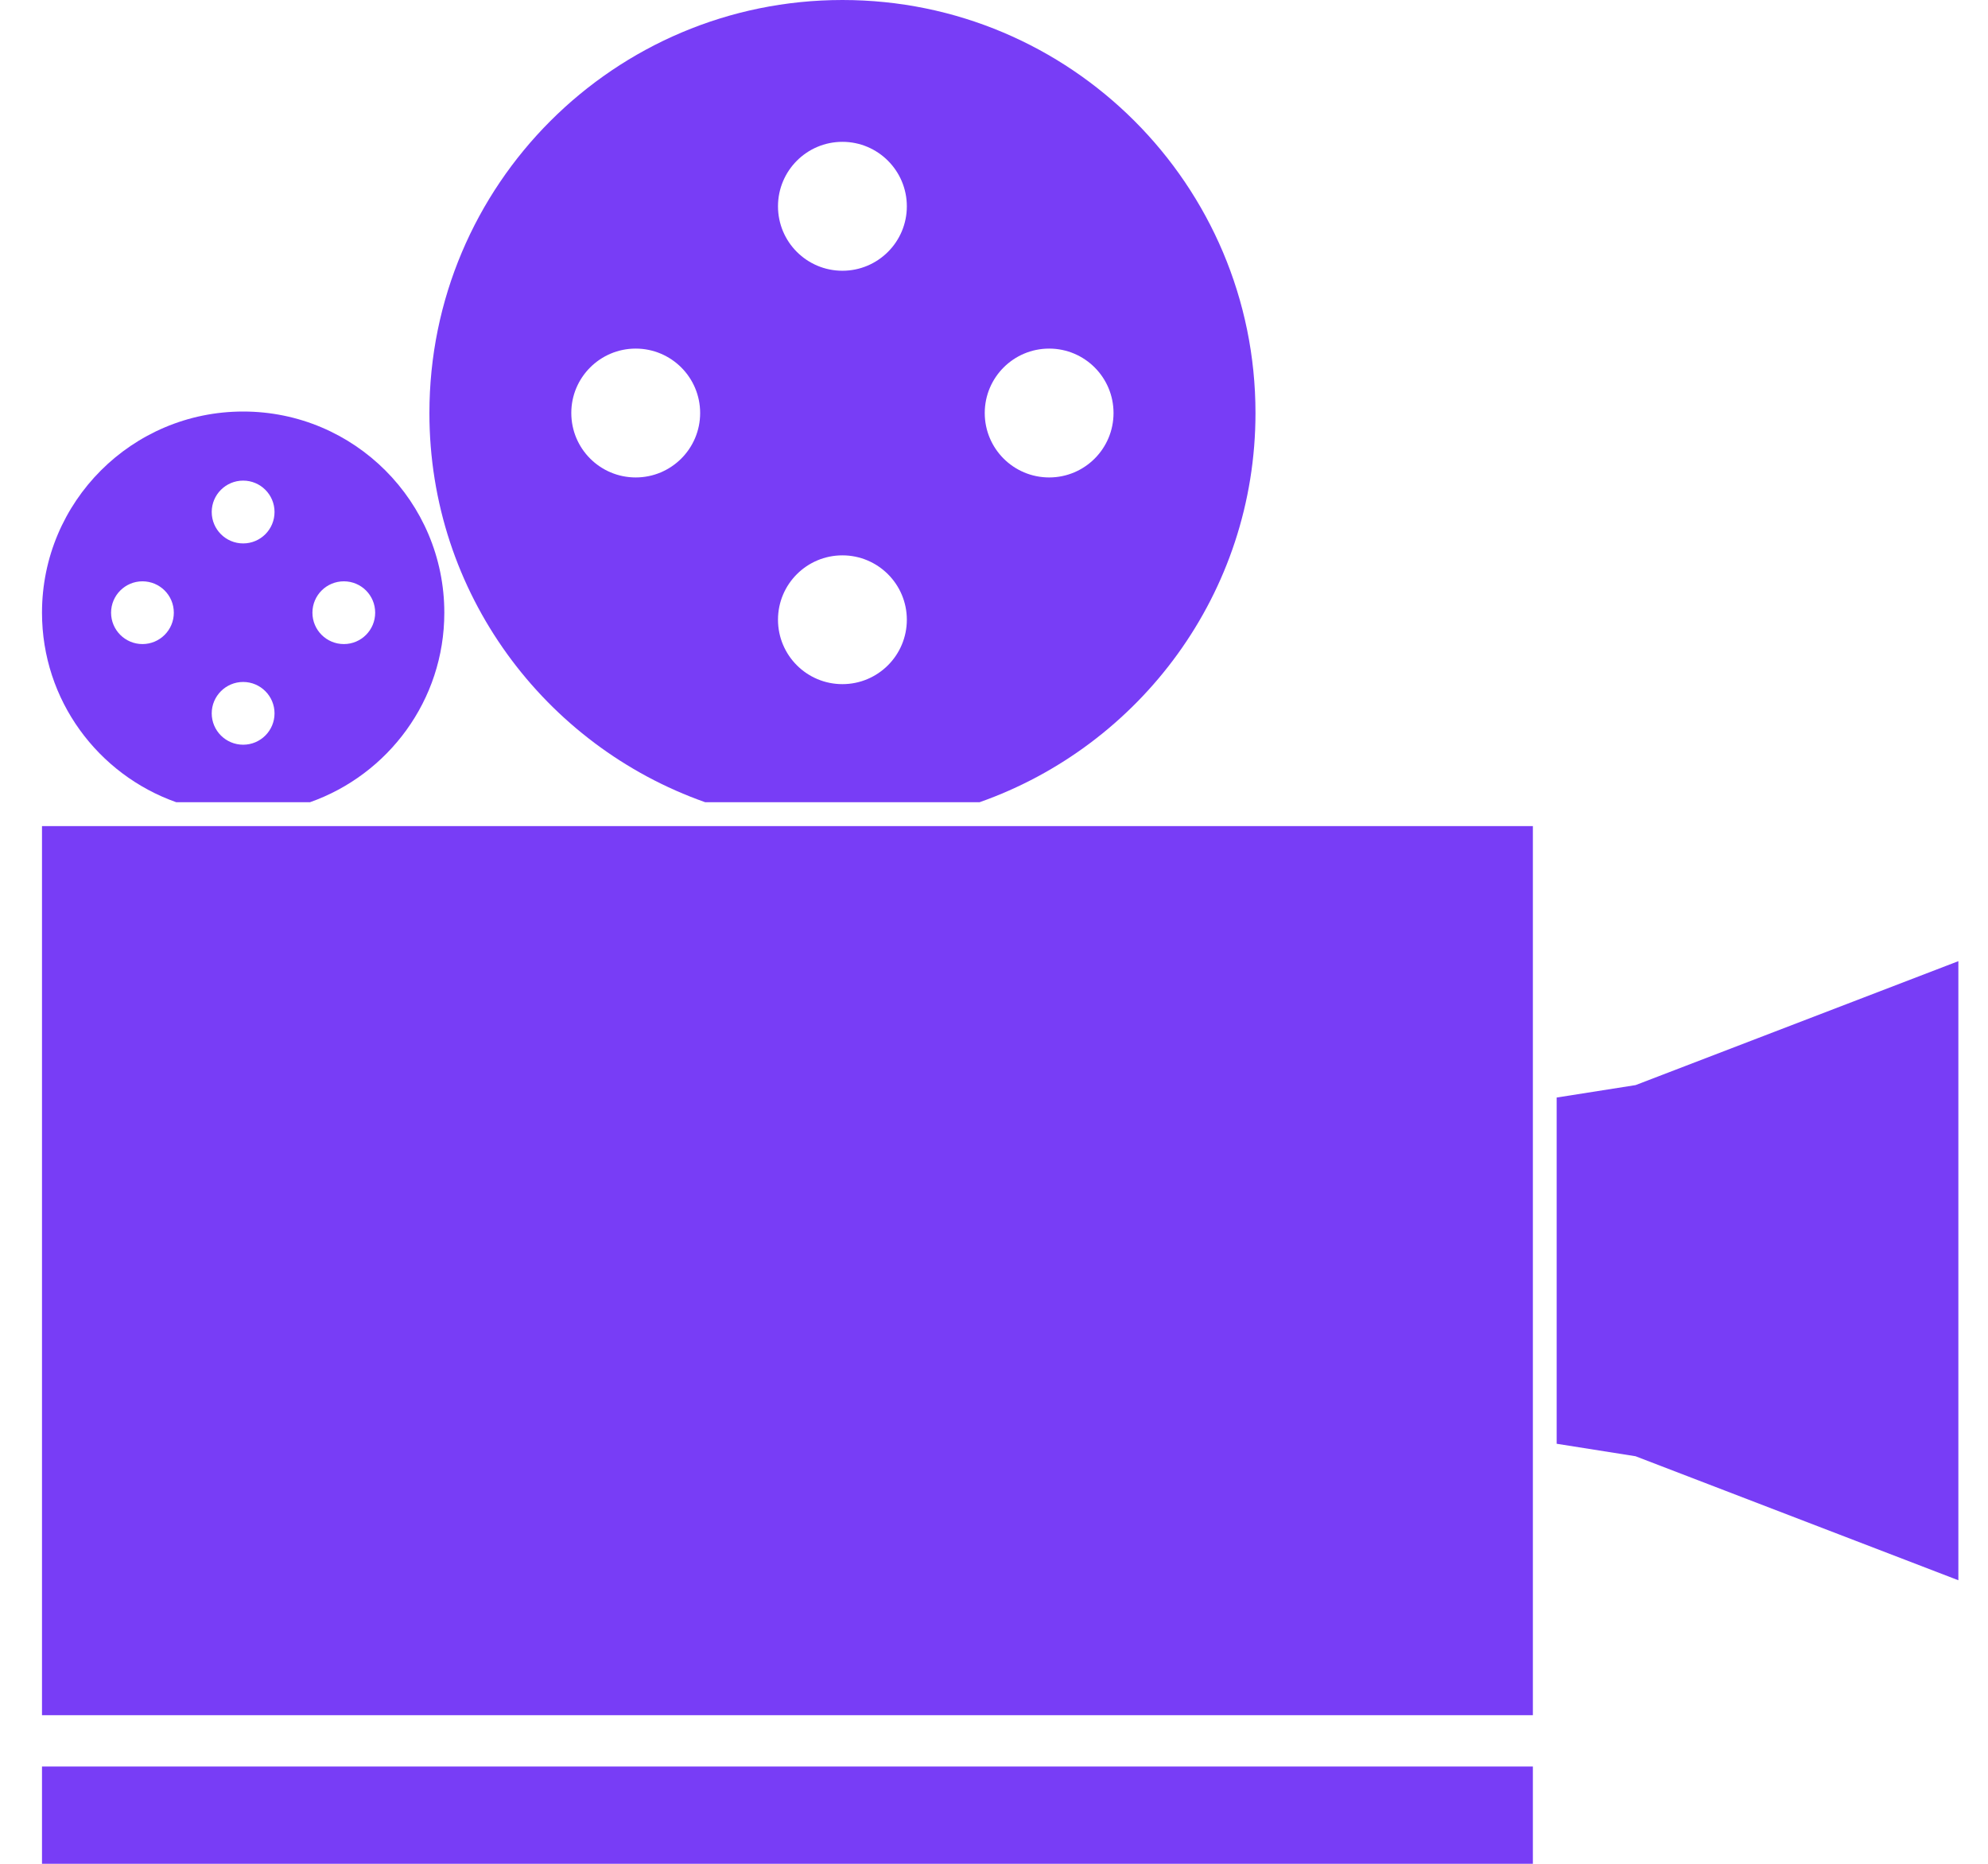
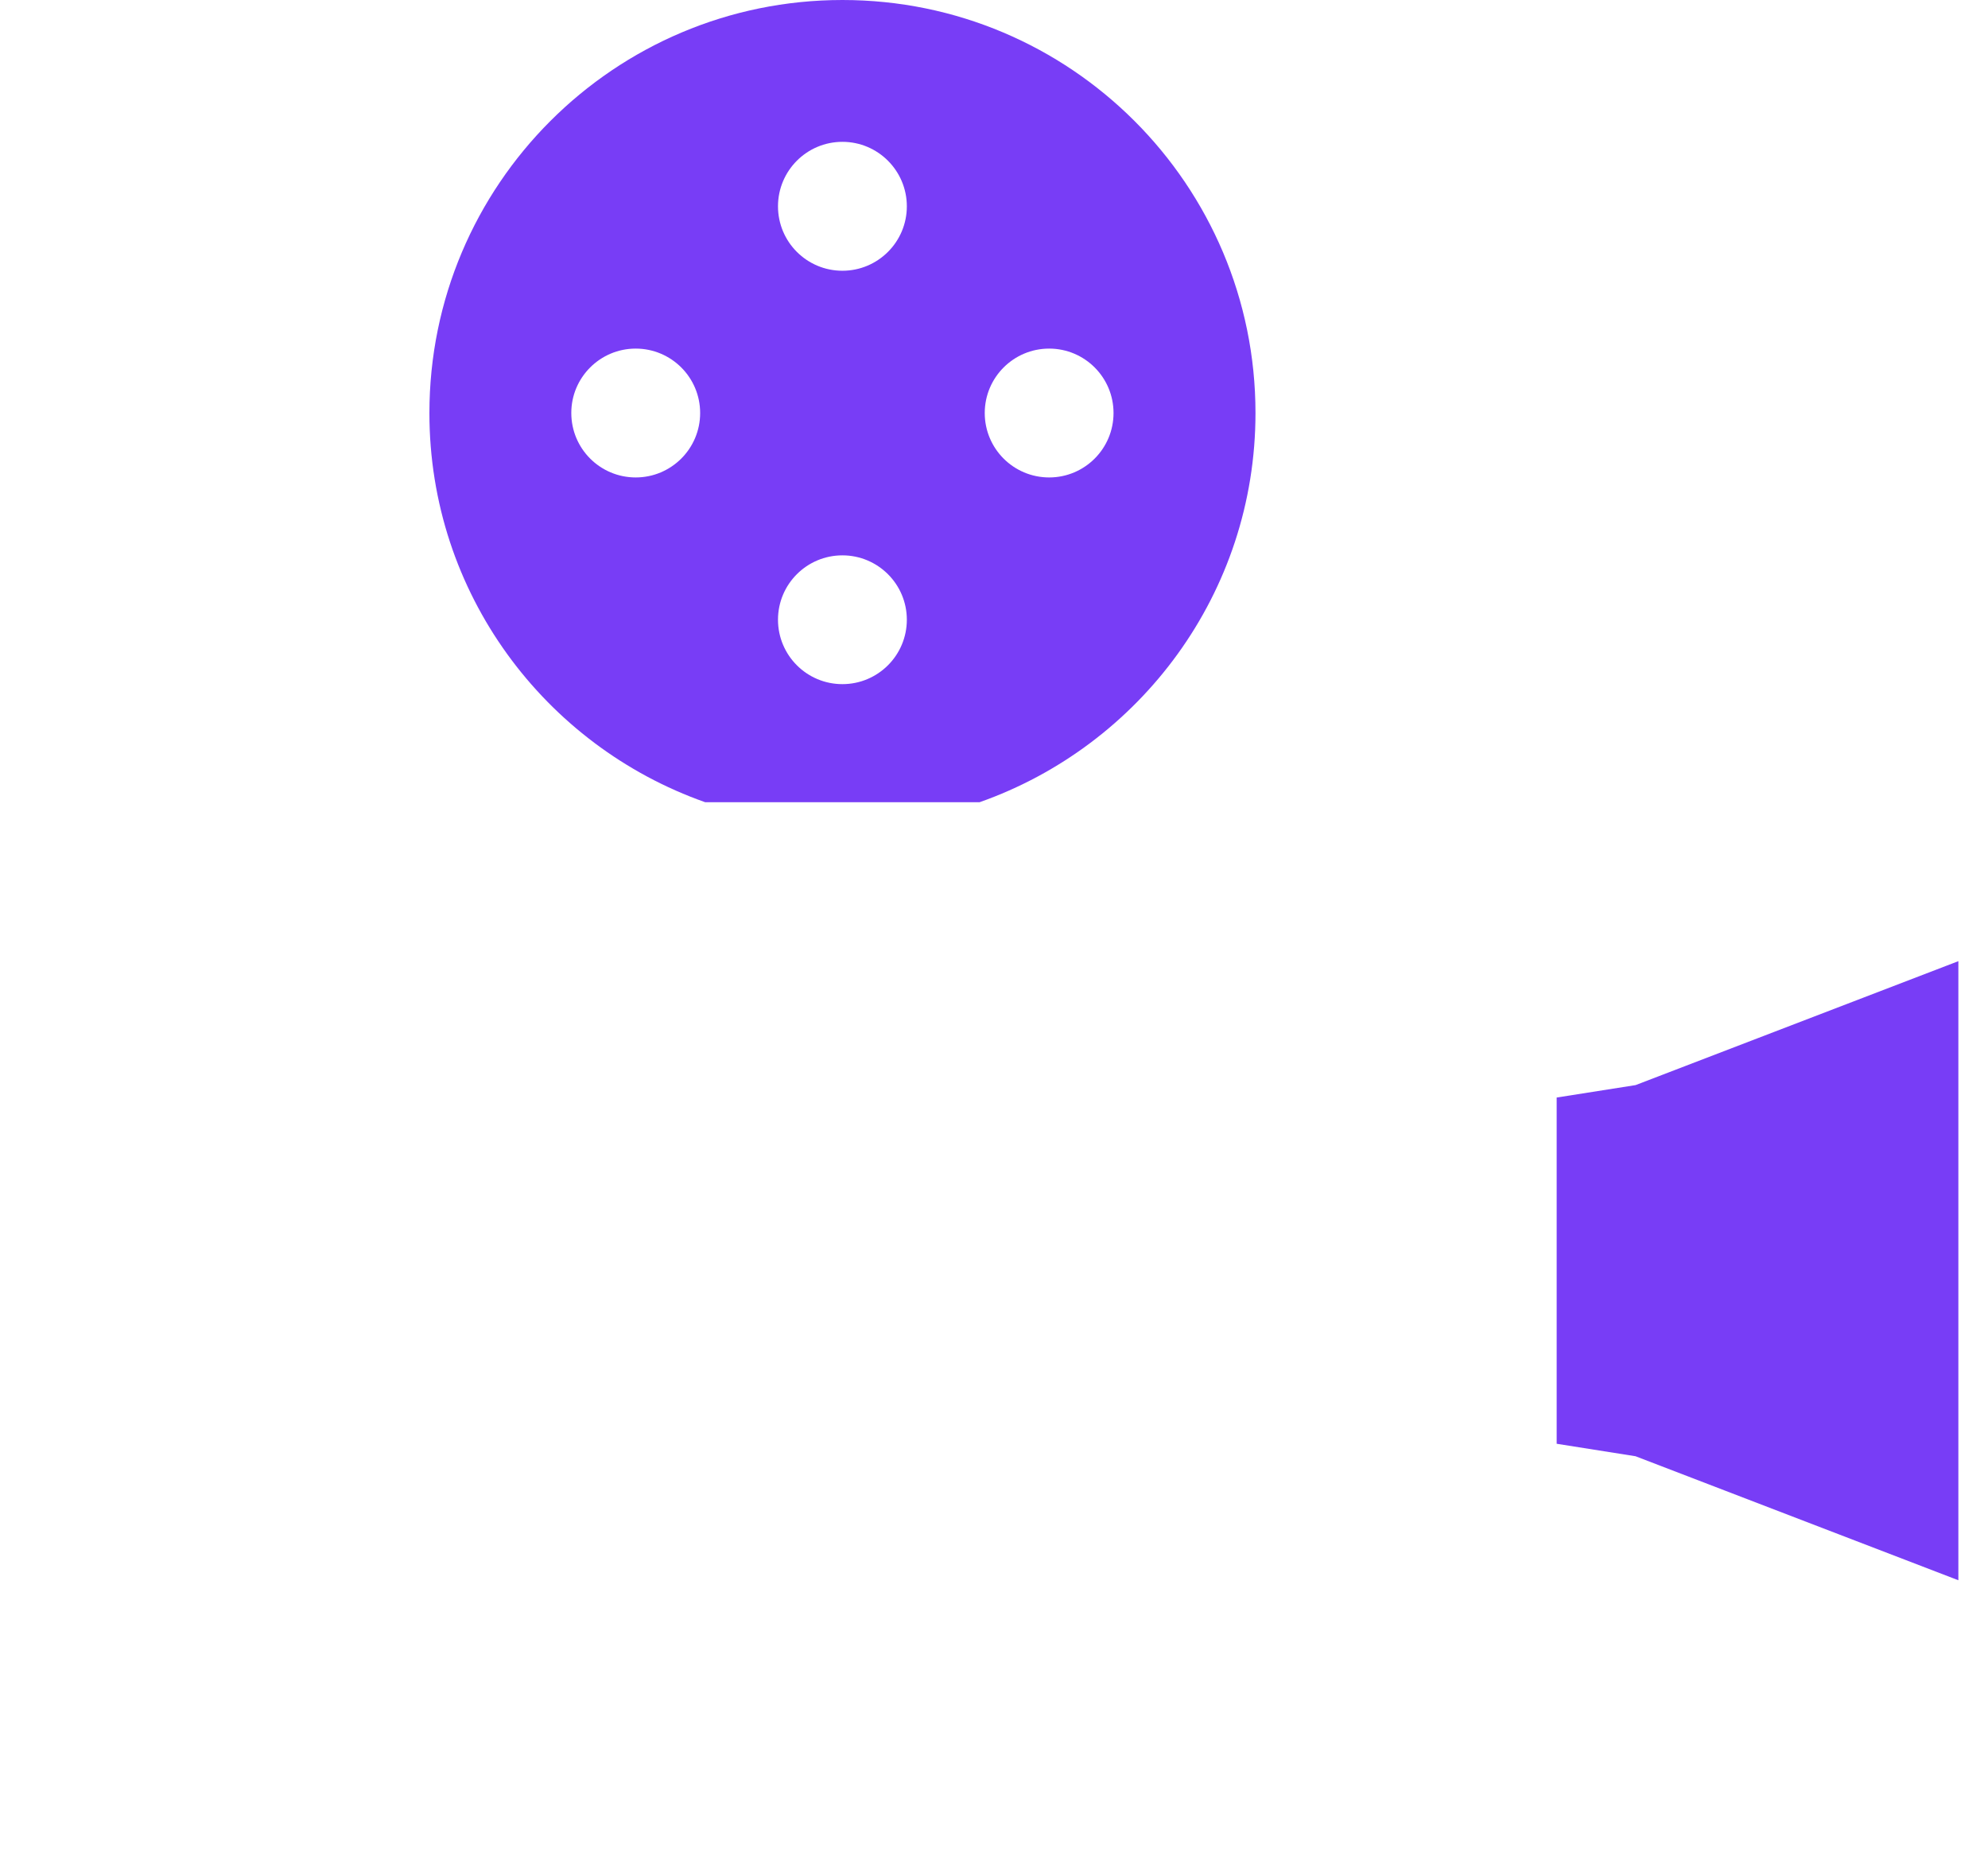
<svg xmlns="http://www.w3.org/2000/svg" width="32" height="30" viewBox="0 0 32 30" fill="none">
-   <path d="M24.674 28.434H0.676V30H24.674V28.434Z" fill="#783DF6" />
-   <path d="M0.676 27.608H24.674V23.178V17.726V13.297H0.676V27.608Z" fill="#783DF6" />
  <path d="M26.327 17.466L25.057 17.666V23.239L26.327 23.44L31.523 25.436V20.453V15.471L26.327 17.466Z" fill="#783DF6" />
  <path d="M11.352 12.913H15.767C18.352 12.002 20.209 9.545 20.209 6.648C20.209 2.977 17.232 0 13.56 0C9.889 0 6.912 2.977 6.912 6.648C6.911 9.545 8.767 12.002 11.352 12.913ZM16.888 5.611C17.46 5.611 17.924 6.075 17.924 6.648C17.924 7.221 17.46 7.685 16.888 7.685C16.315 7.685 15.851 7.221 15.851 6.648C15.851 6.076 16.315 5.611 16.888 5.611ZM13.56 2.283C14.132 2.283 14.597 2.748 14.597 3.321C14.597 3.894 14.132 4.358 13.56 4.358C12.987 4.358 12.523 3.894 12.523 3.321C12.523 2.748 12.987 2.283 13.56 2.283ZM13.56 8.939C14.132 8.939 14.597 9.403 14.597 9.975C14.597 10.548 14.132 11.012 13.56 11.012C12.987 11.012 12.523 10.548 12.523 9.975C12.523 9.403 12.987 8.939 13.56 8.939ZM10.233 5.611C10.805 5.611 11.27 6.075 11.27 6.648C11.27 7.221 10.805 7.685 10.233 7.685C9.66 7.685 9.196 7.221 9.196 6.648C9.195 6.076 9.66 5.611 10.233 5.611Z" fill="#783DF6" />
-   <path d="M2.838 12.913H4.989C6.248 12.469 7.152 11.273 7.152 9.862C7.152 8.074 5.702 6.624 3.914 6.624C2.126 6.624 0.676 8.073 0.676 9.862C0.676 11.273 1.58 12.469 2.838 12.913ZM5.535 9.357C5.814 9.357 6.039 9.582 6.039 9.862C6.039 10.141 5.814 10.367 5.535 10.367C5.255 10.367 5.029 10.141 5.029 9.862C5.029 9.583 5.255 9.357 5.535 9.357ZM3.914 7.736C4.193 7.736 4.419 7.962 4.419 8.241C4.419 8.521 4.193 8.747 3.914 8.747C3.635 8.747 3.408 8.521 3.408 8.241C3.408 7.962 3.635 7.736 3.914 7.736ZM3.914 10.977C4.193 10.977 4.419 11.204 4.419 11.482C4.419 11.761 4.193 11.987 3.914 11.987C3.635 11.987 3.408 11.761 3.408 11.482C3.408 11.204 3.635 10.977 3.914 10.977ZM2.293 9.357C2.572 9.357 2.798 9.582 2.798 9.862C2.798 10.141 2.572 10.367 2.293 10.367C2.015 10.367 1.788 10.141 1.788 9.862C1.788 9.583 2.015 9.357 2.293 9.357Z" fill="#783DF6" />
</svg>